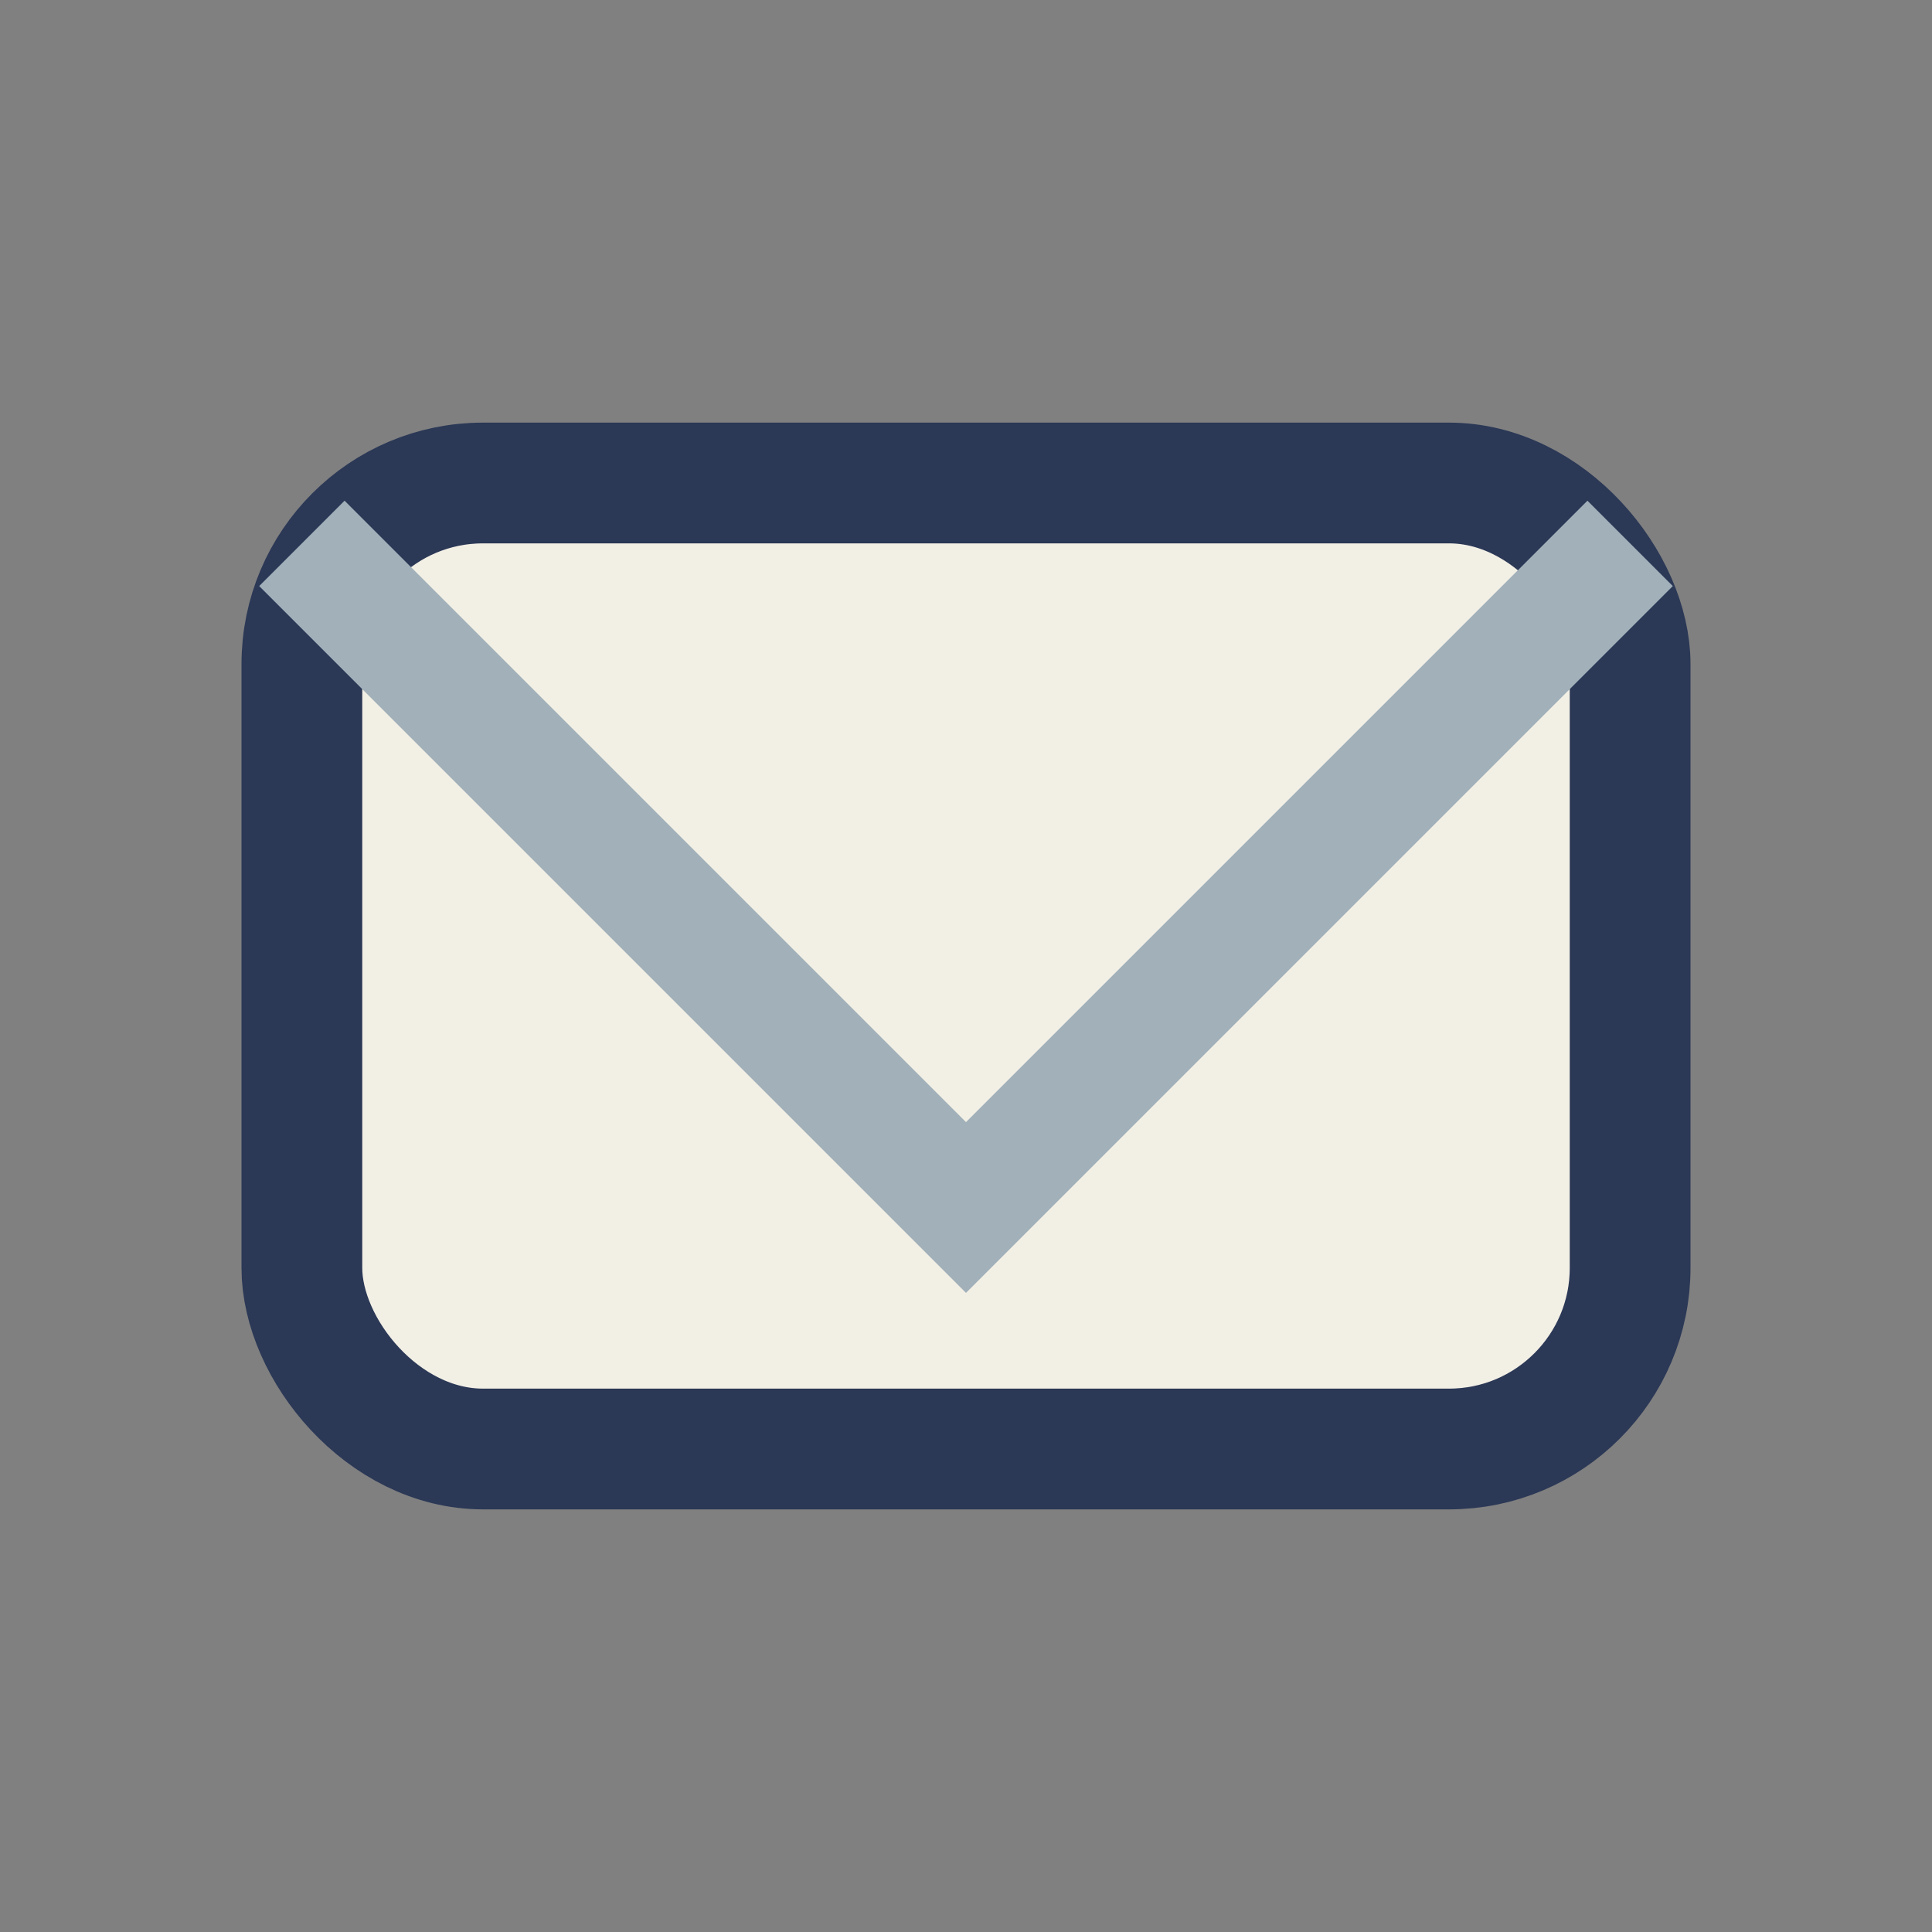
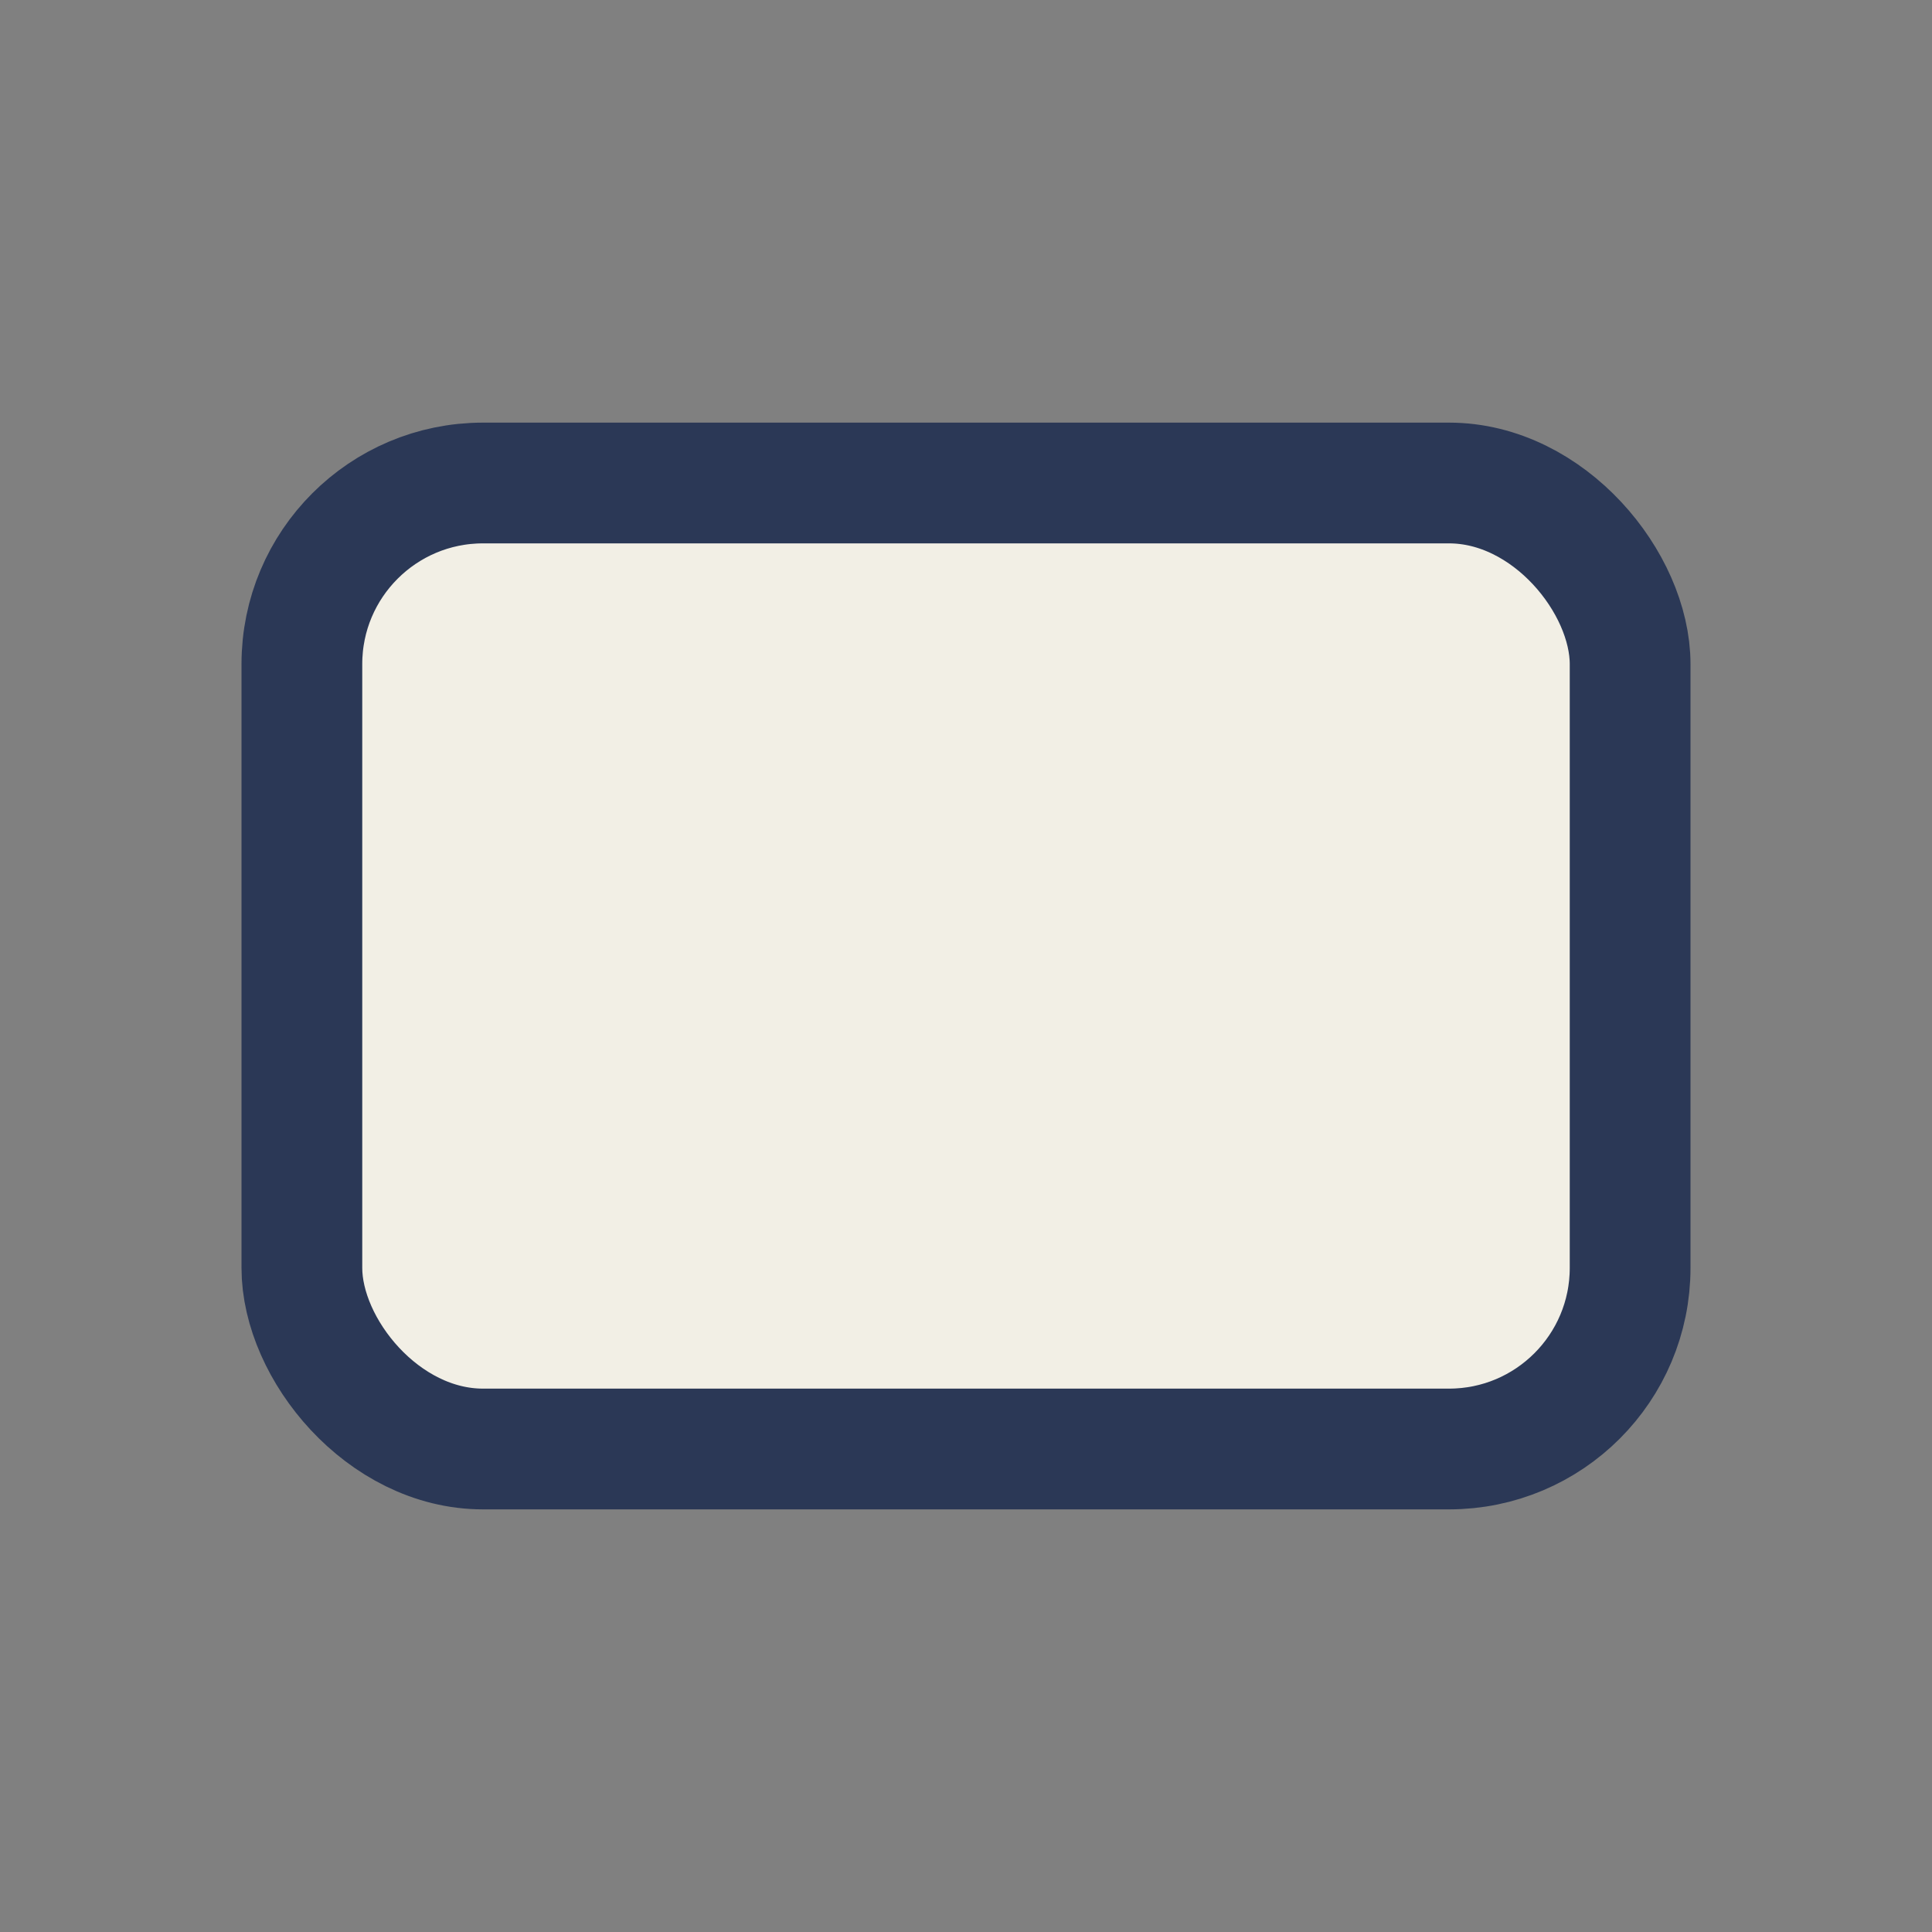
<svg xmlns="http://www.w3.org/2000/svg" width="32" height="32" viewBox="0 0 32 32">
  <rect x="0" y="0" width="32" height="32" fill="#808080" stroke="none" />
  <rect x="5" y="8" width="22" height="16" rx="3" fill="#F2EFE5" stroke="#2B3856" stroke-width="2" />
-   <polyline points="5,9 16,20 27,9" fill="none" stroke="#A1B0B9" stroke-width="2" />
</svg>